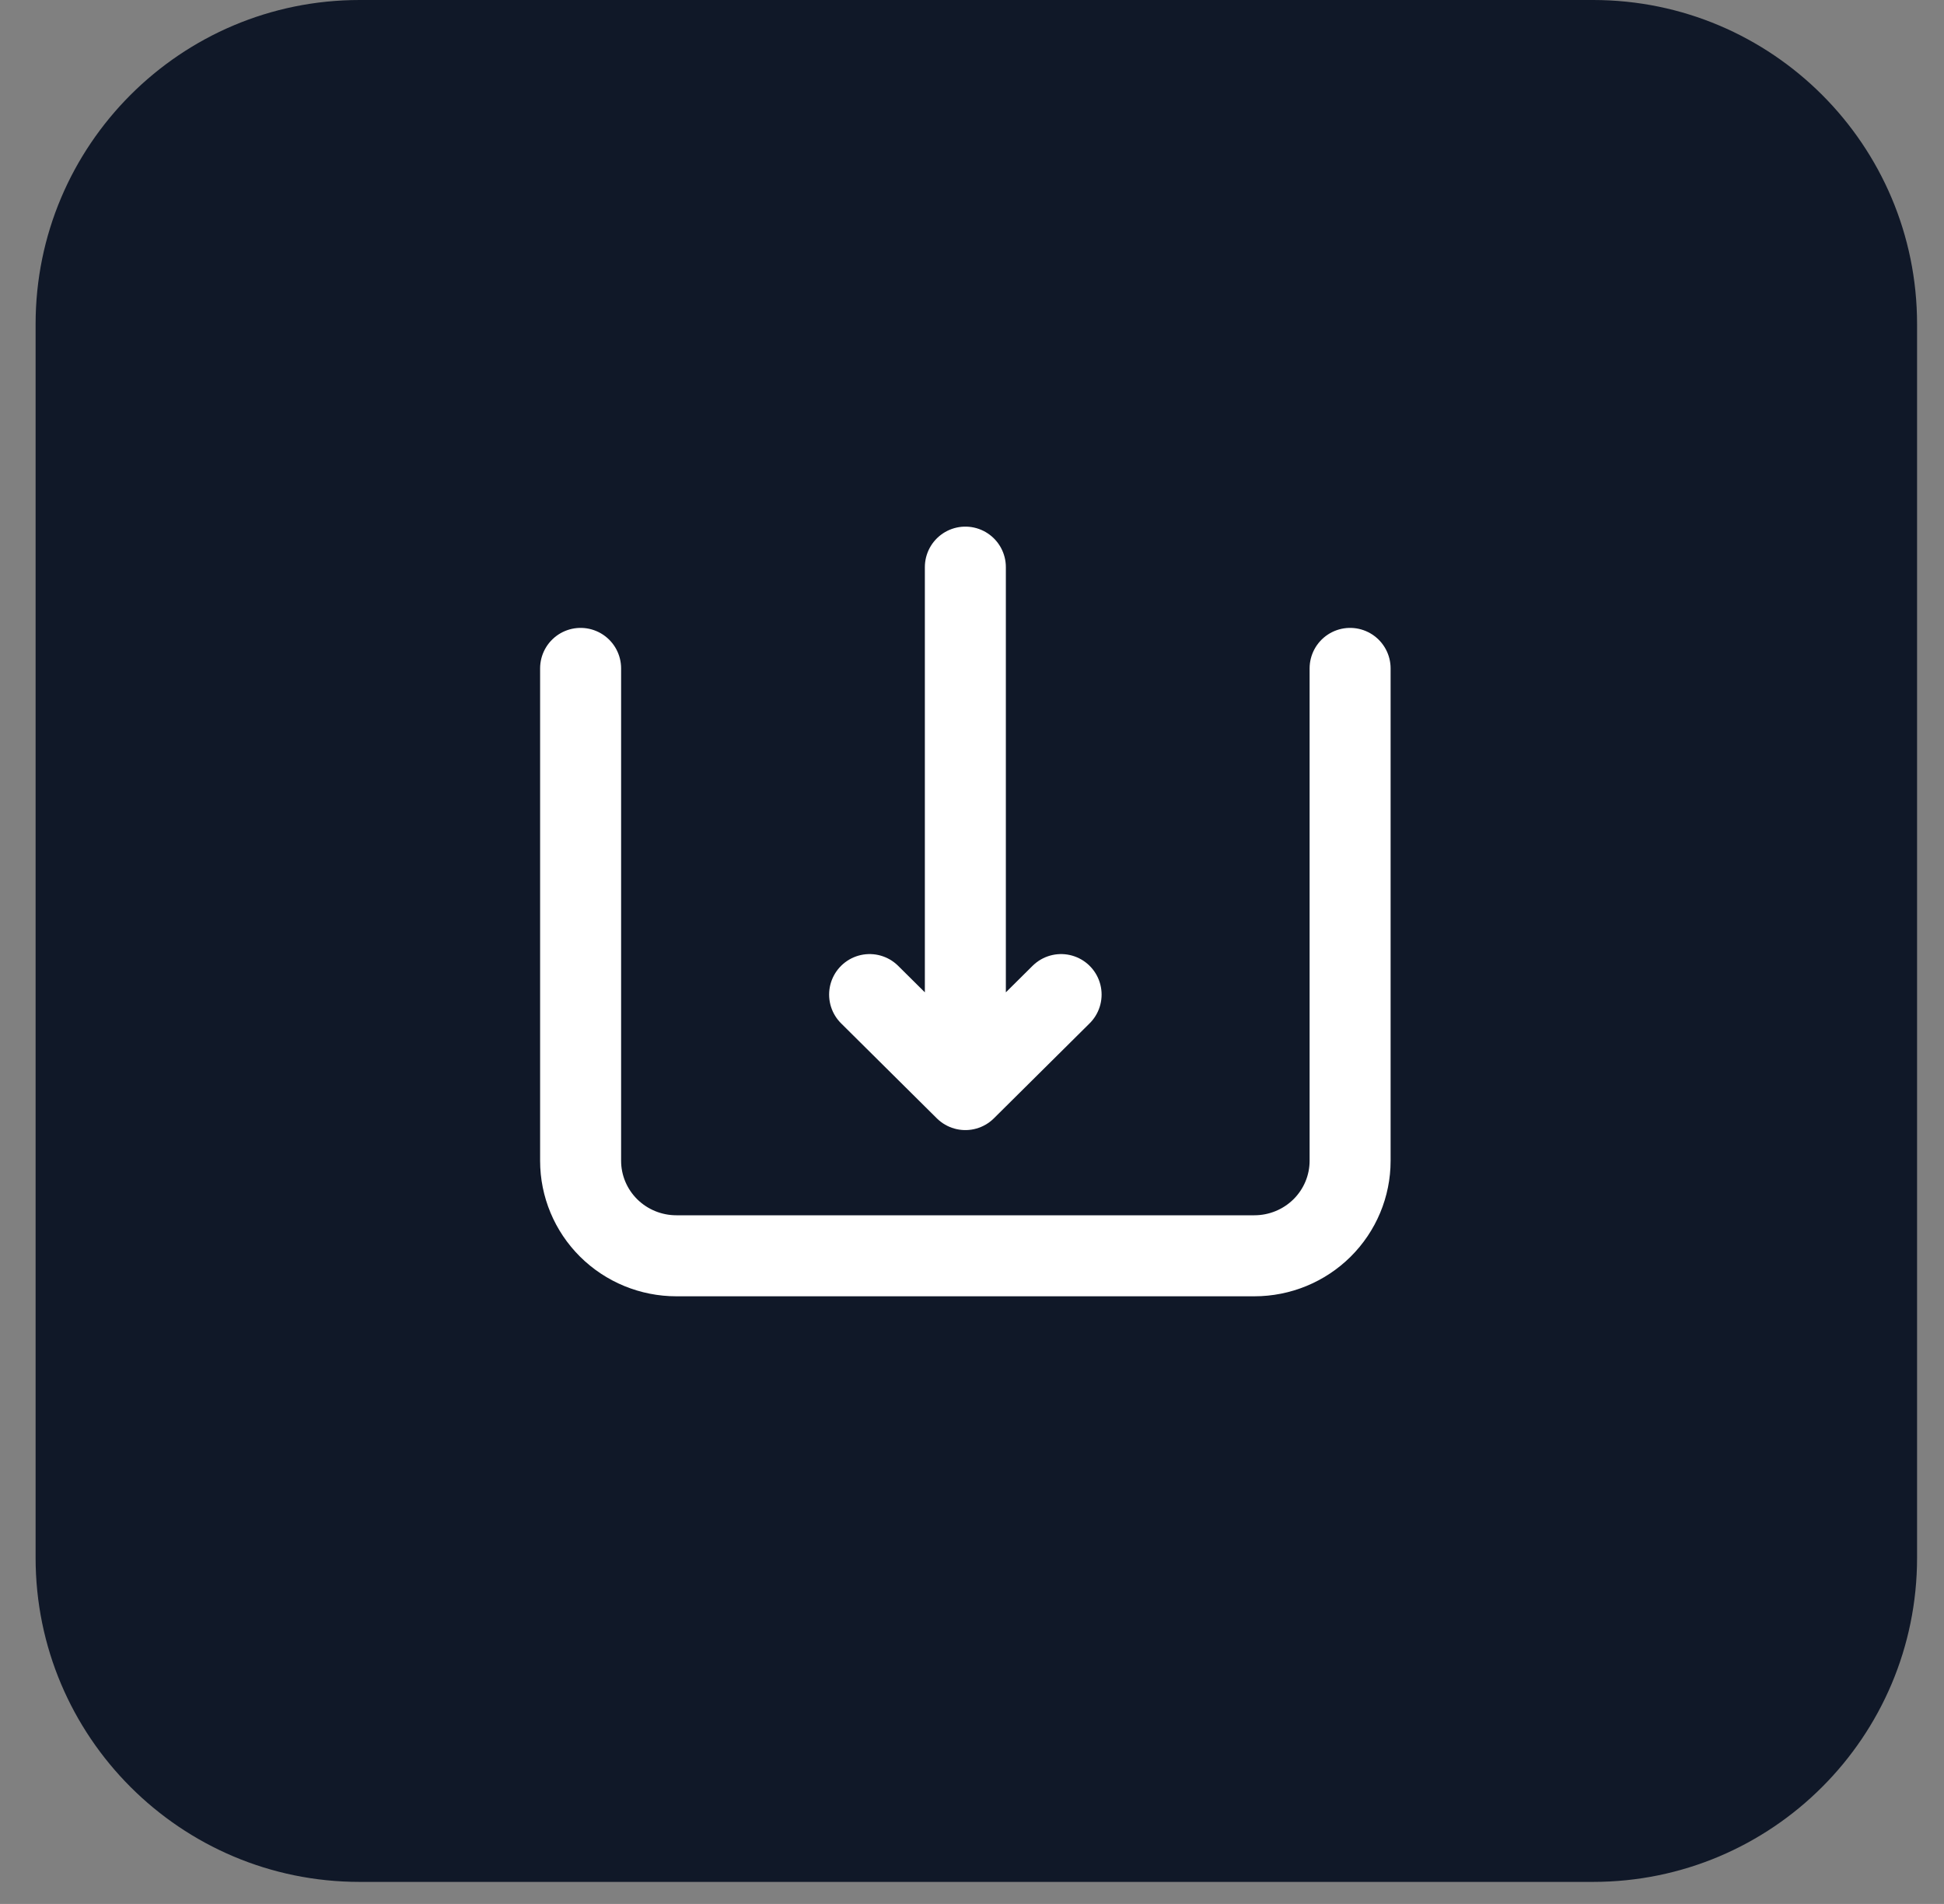
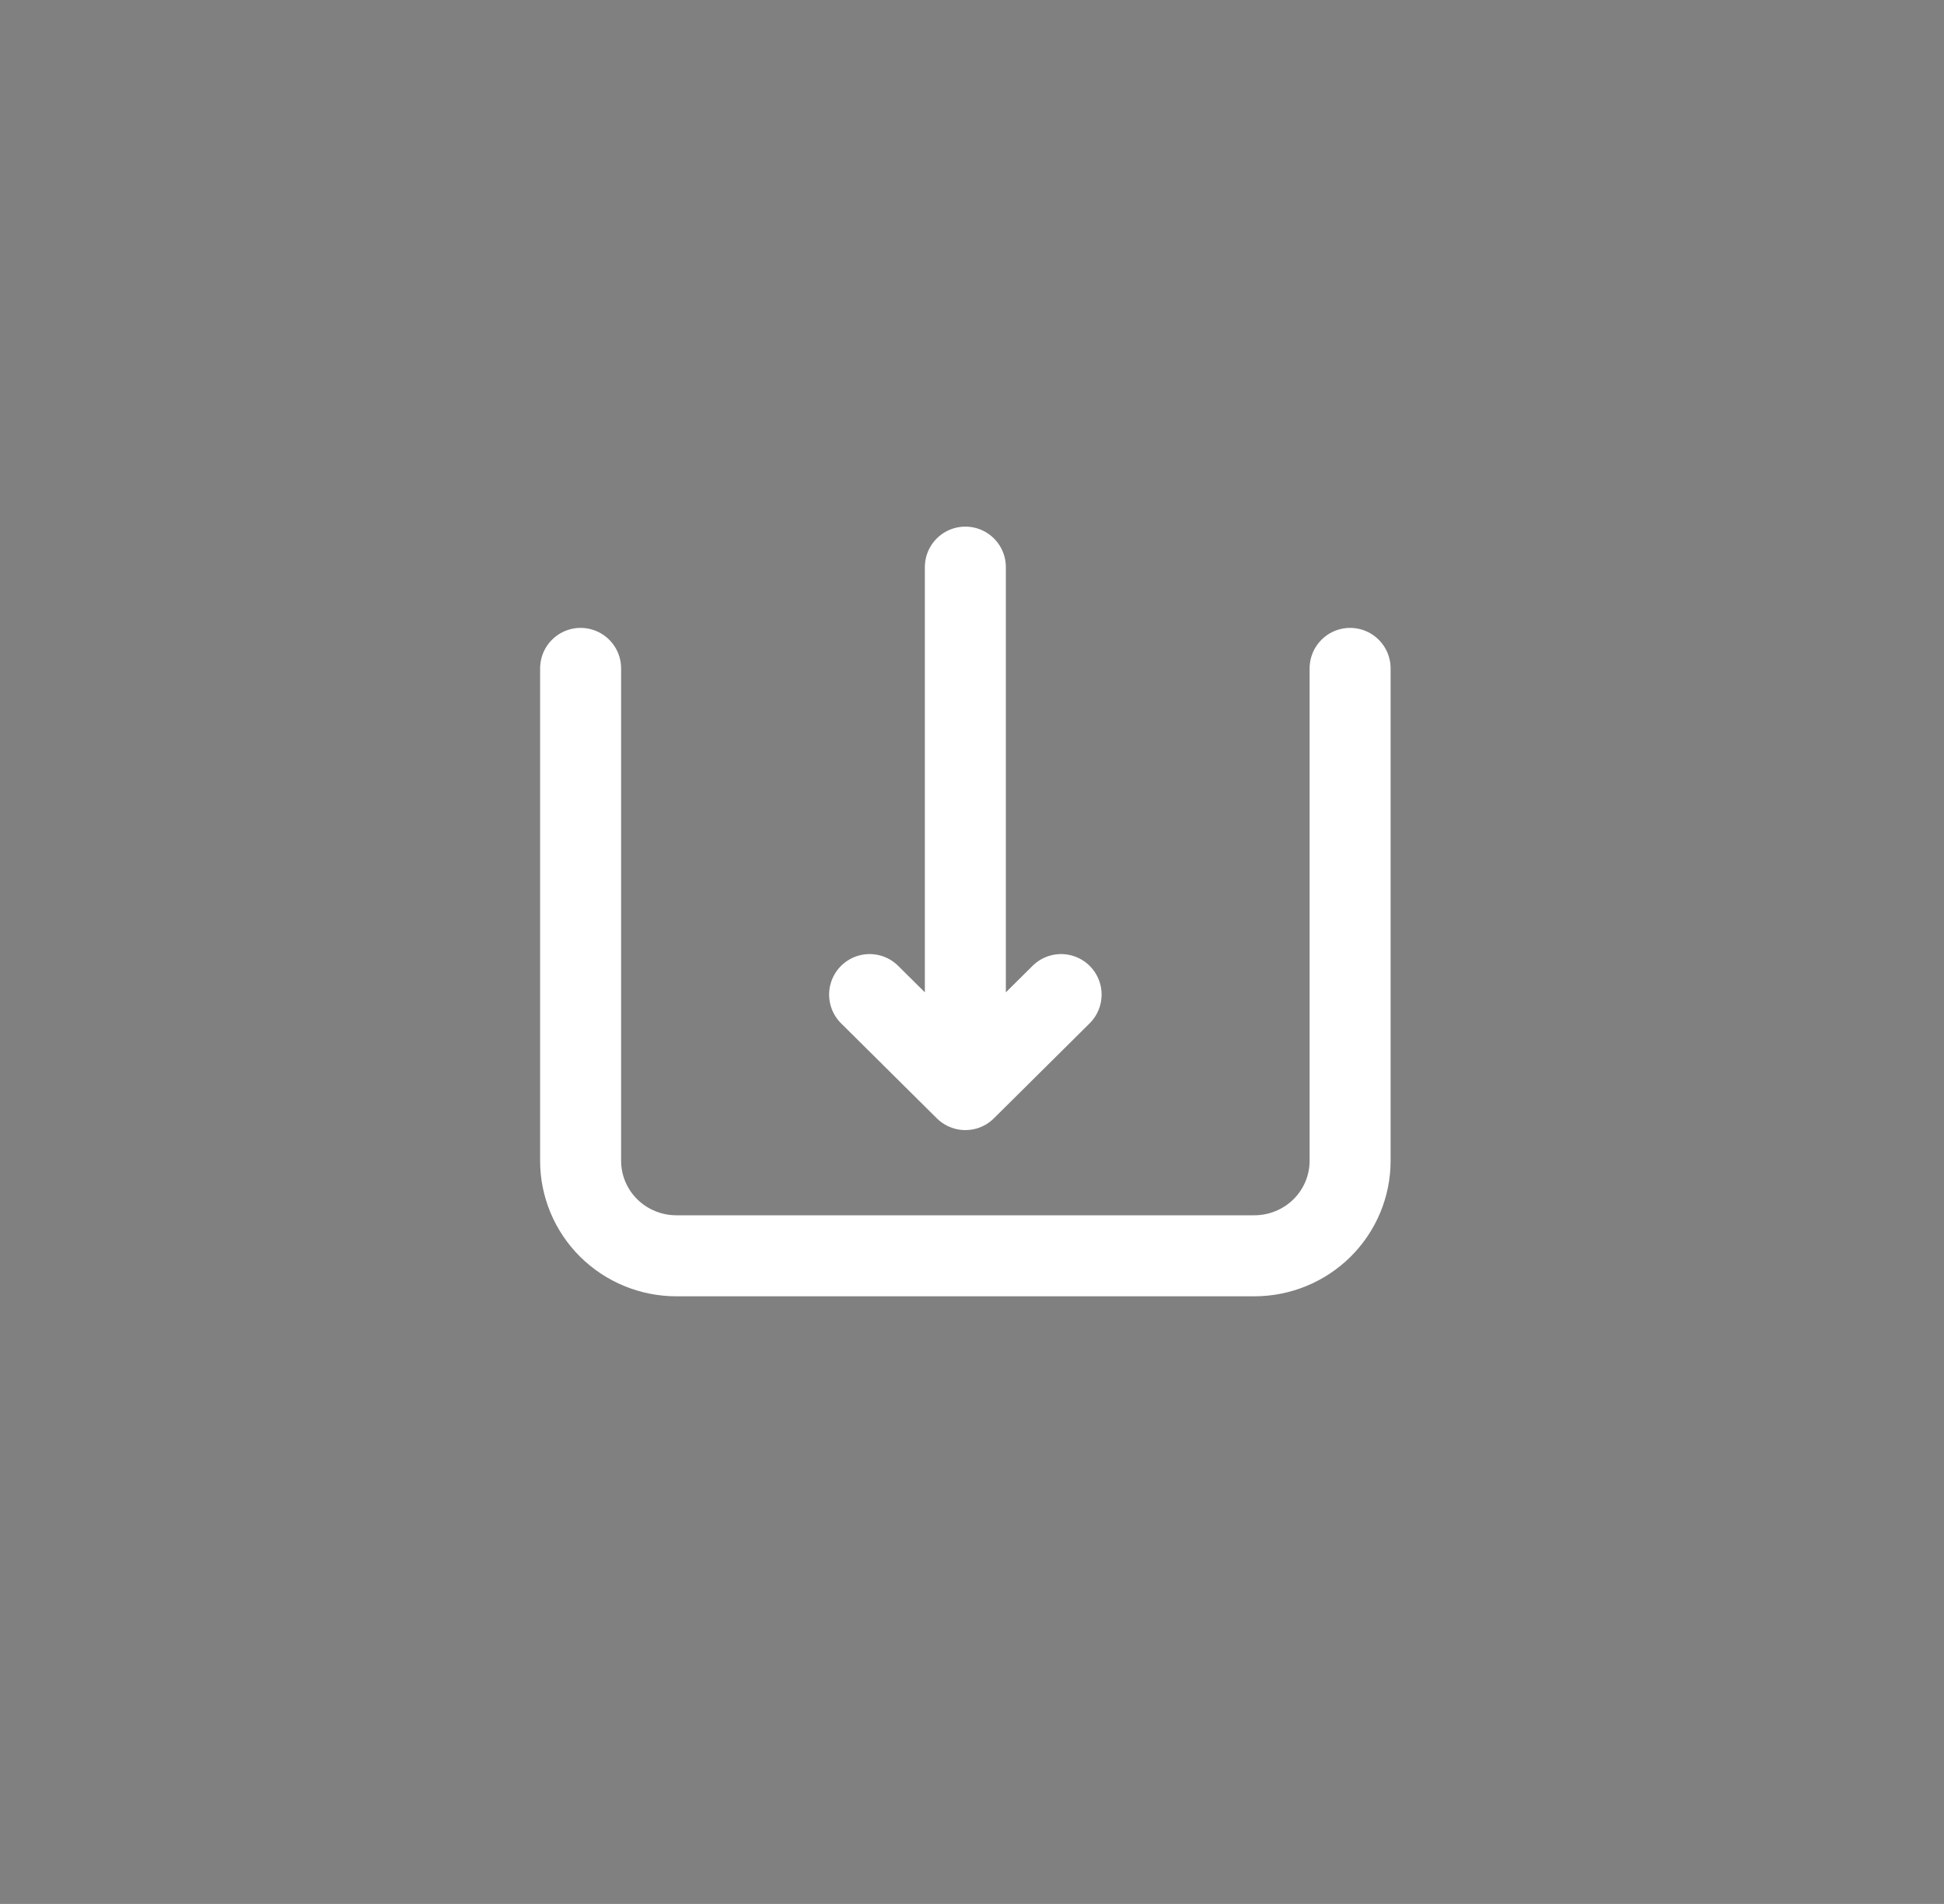
<svg xmlns="http://www.w3.org/2000/svg" width="48" height="47" viewBox="0 0 48 47" fill="none">
  <rect x="0" y="0" width="48" height="47" fill="#808080" stroke="none" />
-   <path d="M0.879 8C0.879 3.582 4.461 0 8.879 0H39.335C43.753 0 47.335 3.582 47.335 8V38.456C47.335 42.874 43.753 46.456 39.335 46.456H8.879C4.461 46.456 0.879 42.874 0.879 38.456V8Z" fill="#101828" />
  <path d="M23.836 14V26.897M23.836 26.897L21.472 24.552M23.836 26.897L26.2 24.552M14.336 16.5V28.655C14.336 29.277 14.585 29.873 15.028 30.313C15.472 30.753 16.073 31 16.7 31H30.972C31.599 31 32.2 30.753 32.644 30.313C33.087 29.873 33.336 29.277 33.336 28.655V16.5" stroke="white" stroke-width="2" stroke-linecap="round" stroke-linejoin="round" />
</svg>